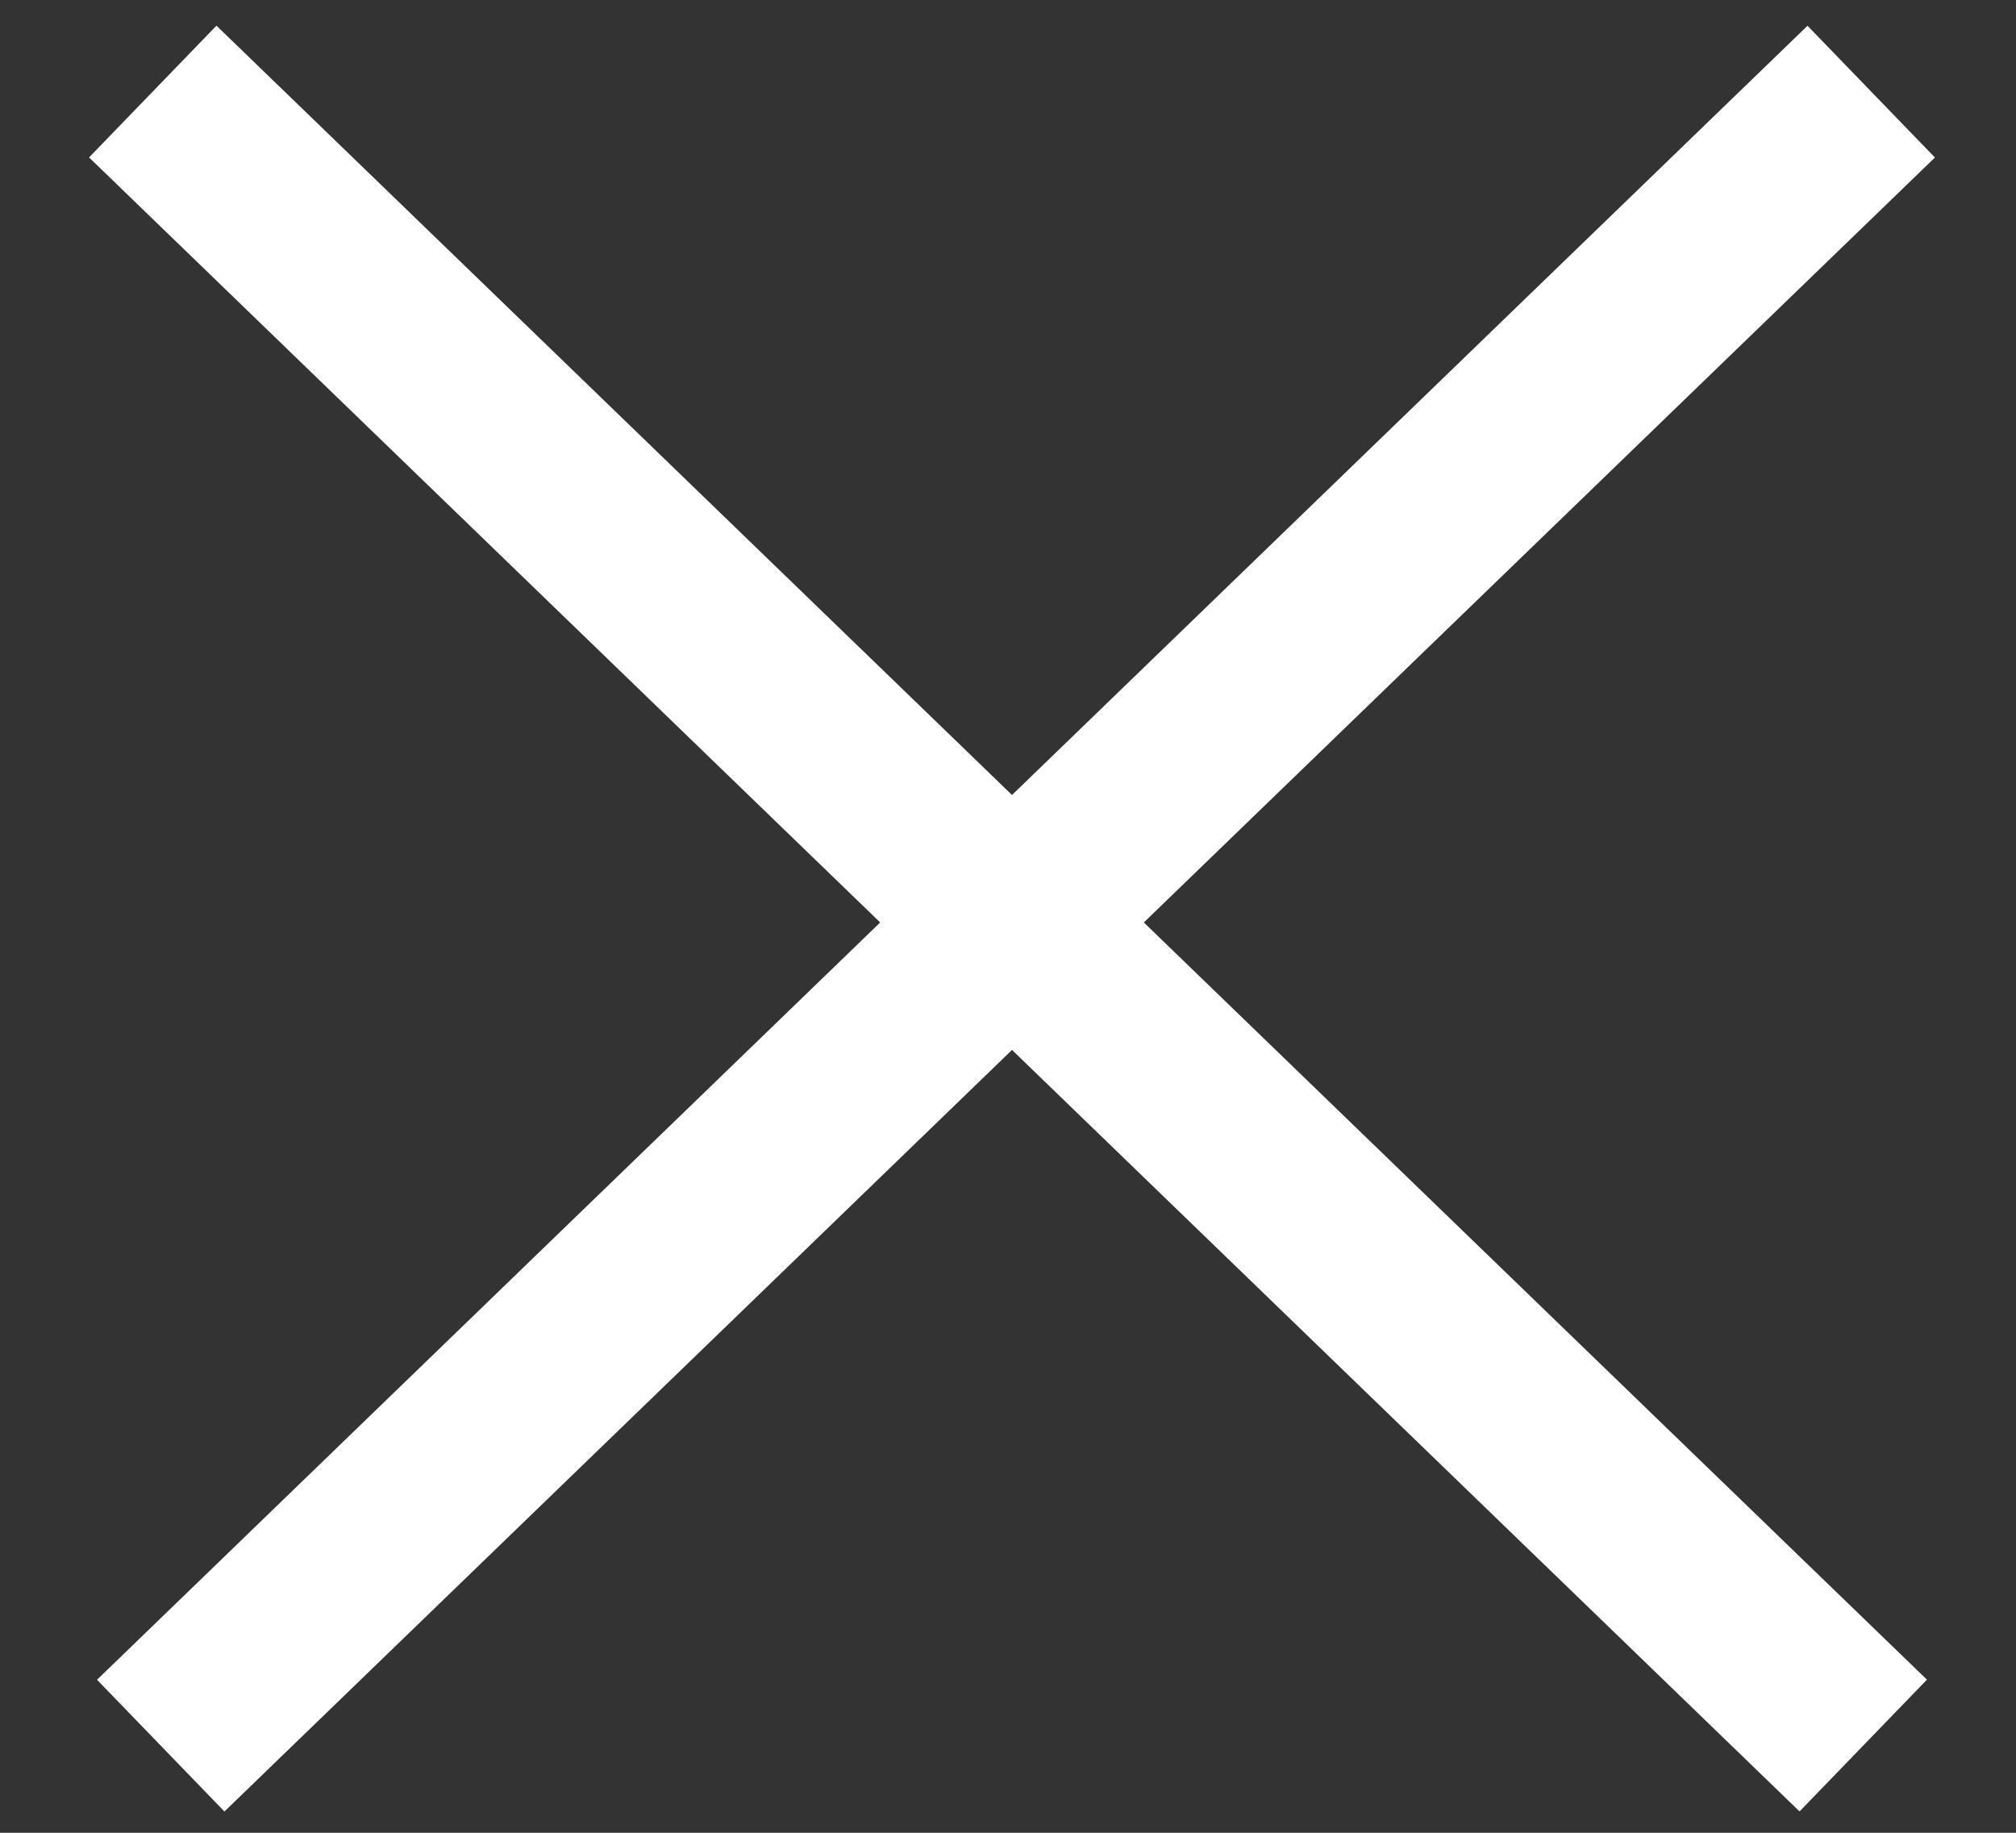
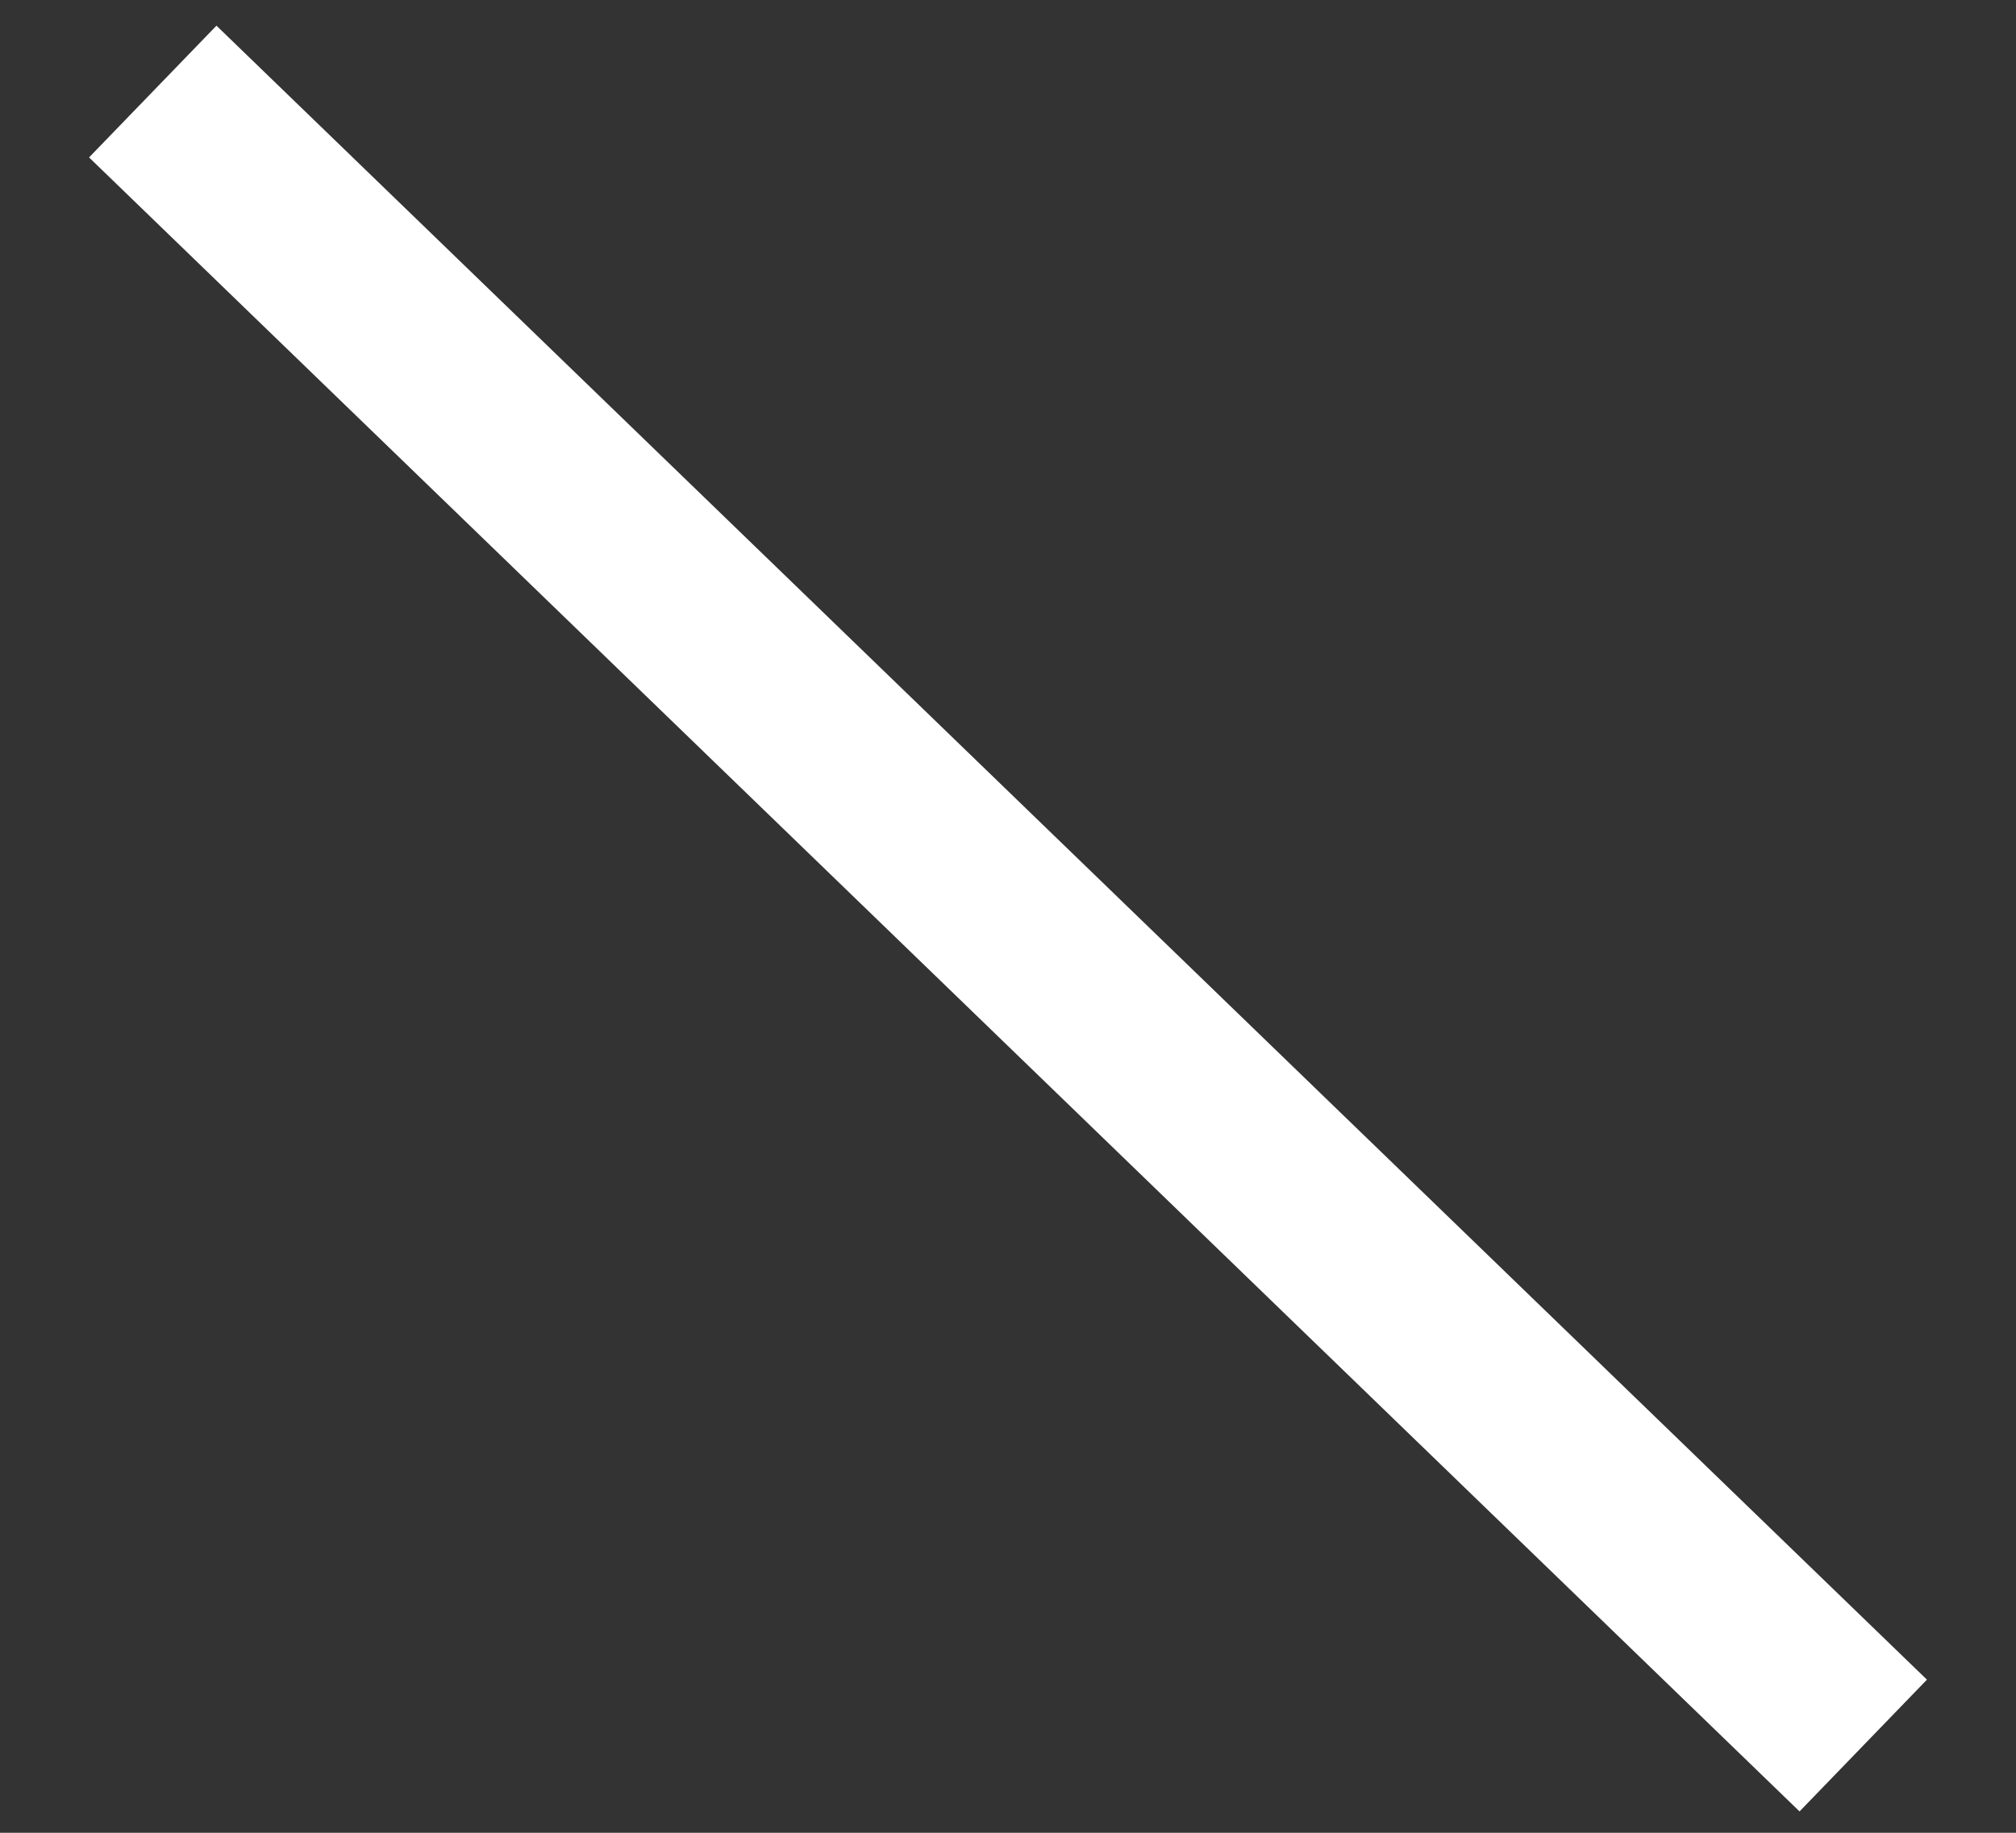
<svg xmlns="http://www.w3.org/2000/svg" width="22" height="20" viewBox="0 0 22 20" fill="none">
  <rect x="0" y="0" width="22" height="20" fill="#333333" stroke="none" />
-   <path d="M1.754 19.049L20.42 1" stroke="white" stroke-width="2" />
-   <path d="M20.333 19.048L11 10.024L1.667 0.999" stroke="white" stroke-width="2" />
+   <path d="M20.333 19.048L1.667 0.999" stroke="white" stroke-width="2" />
</svg>